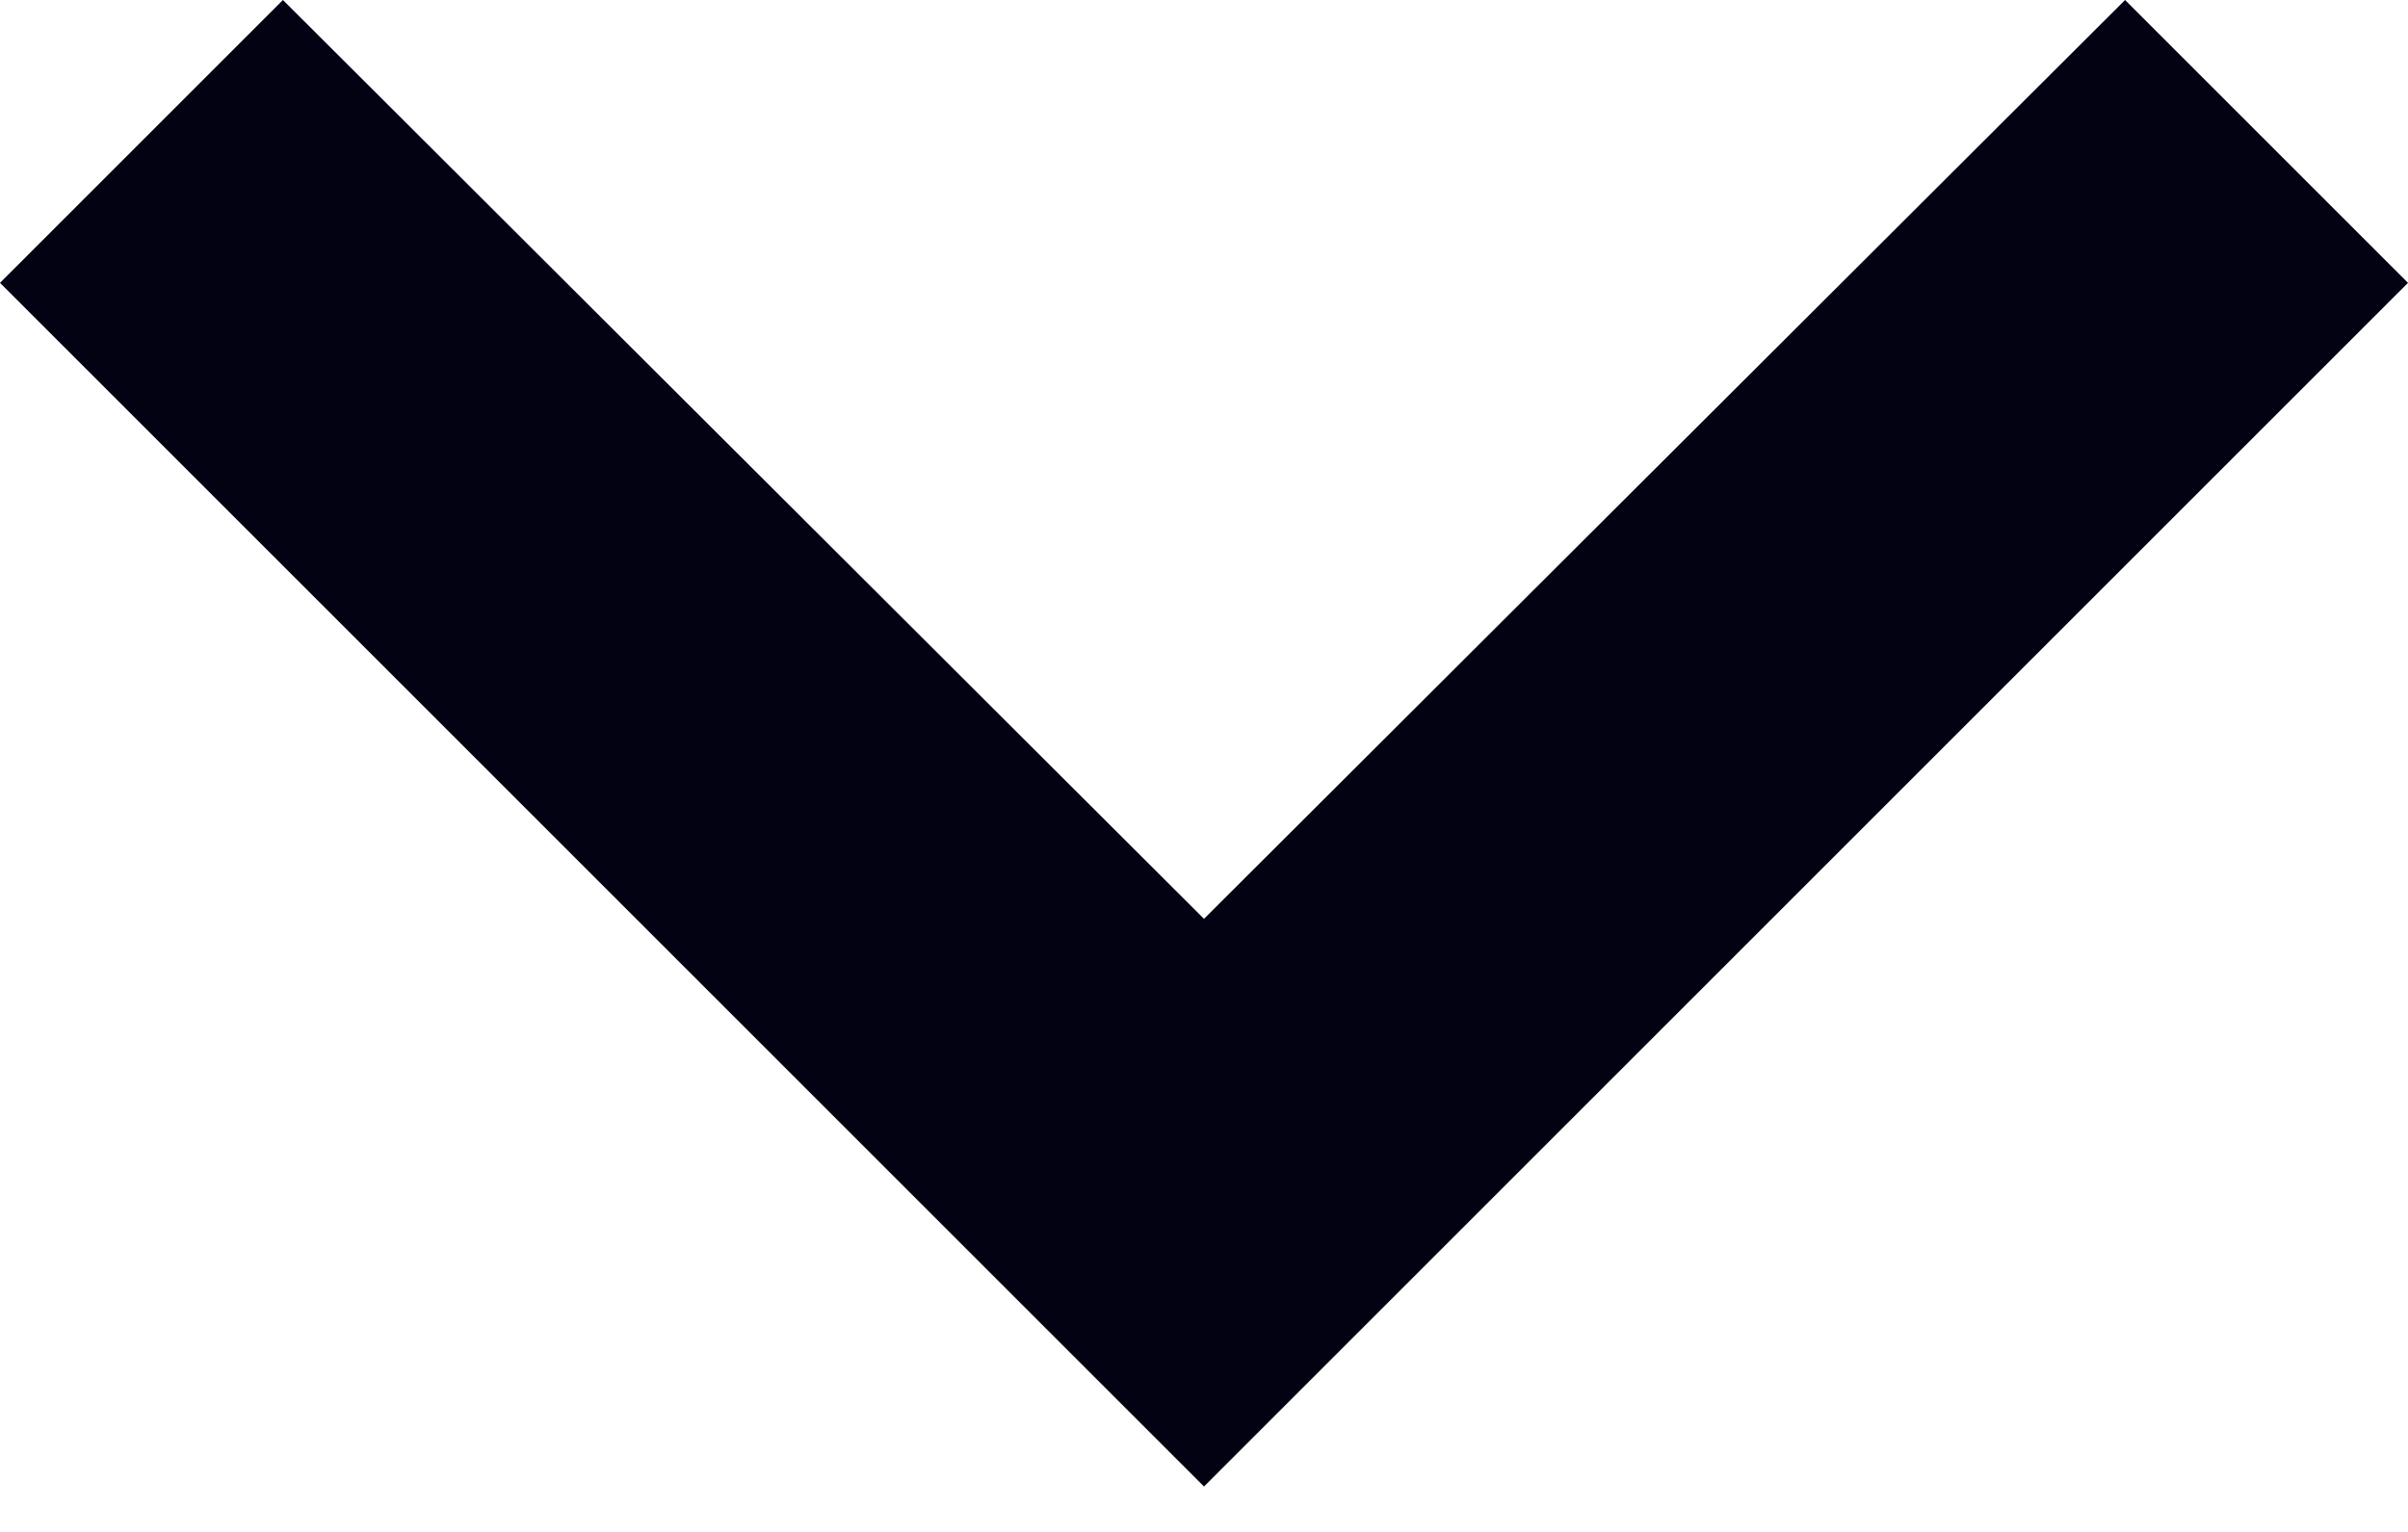
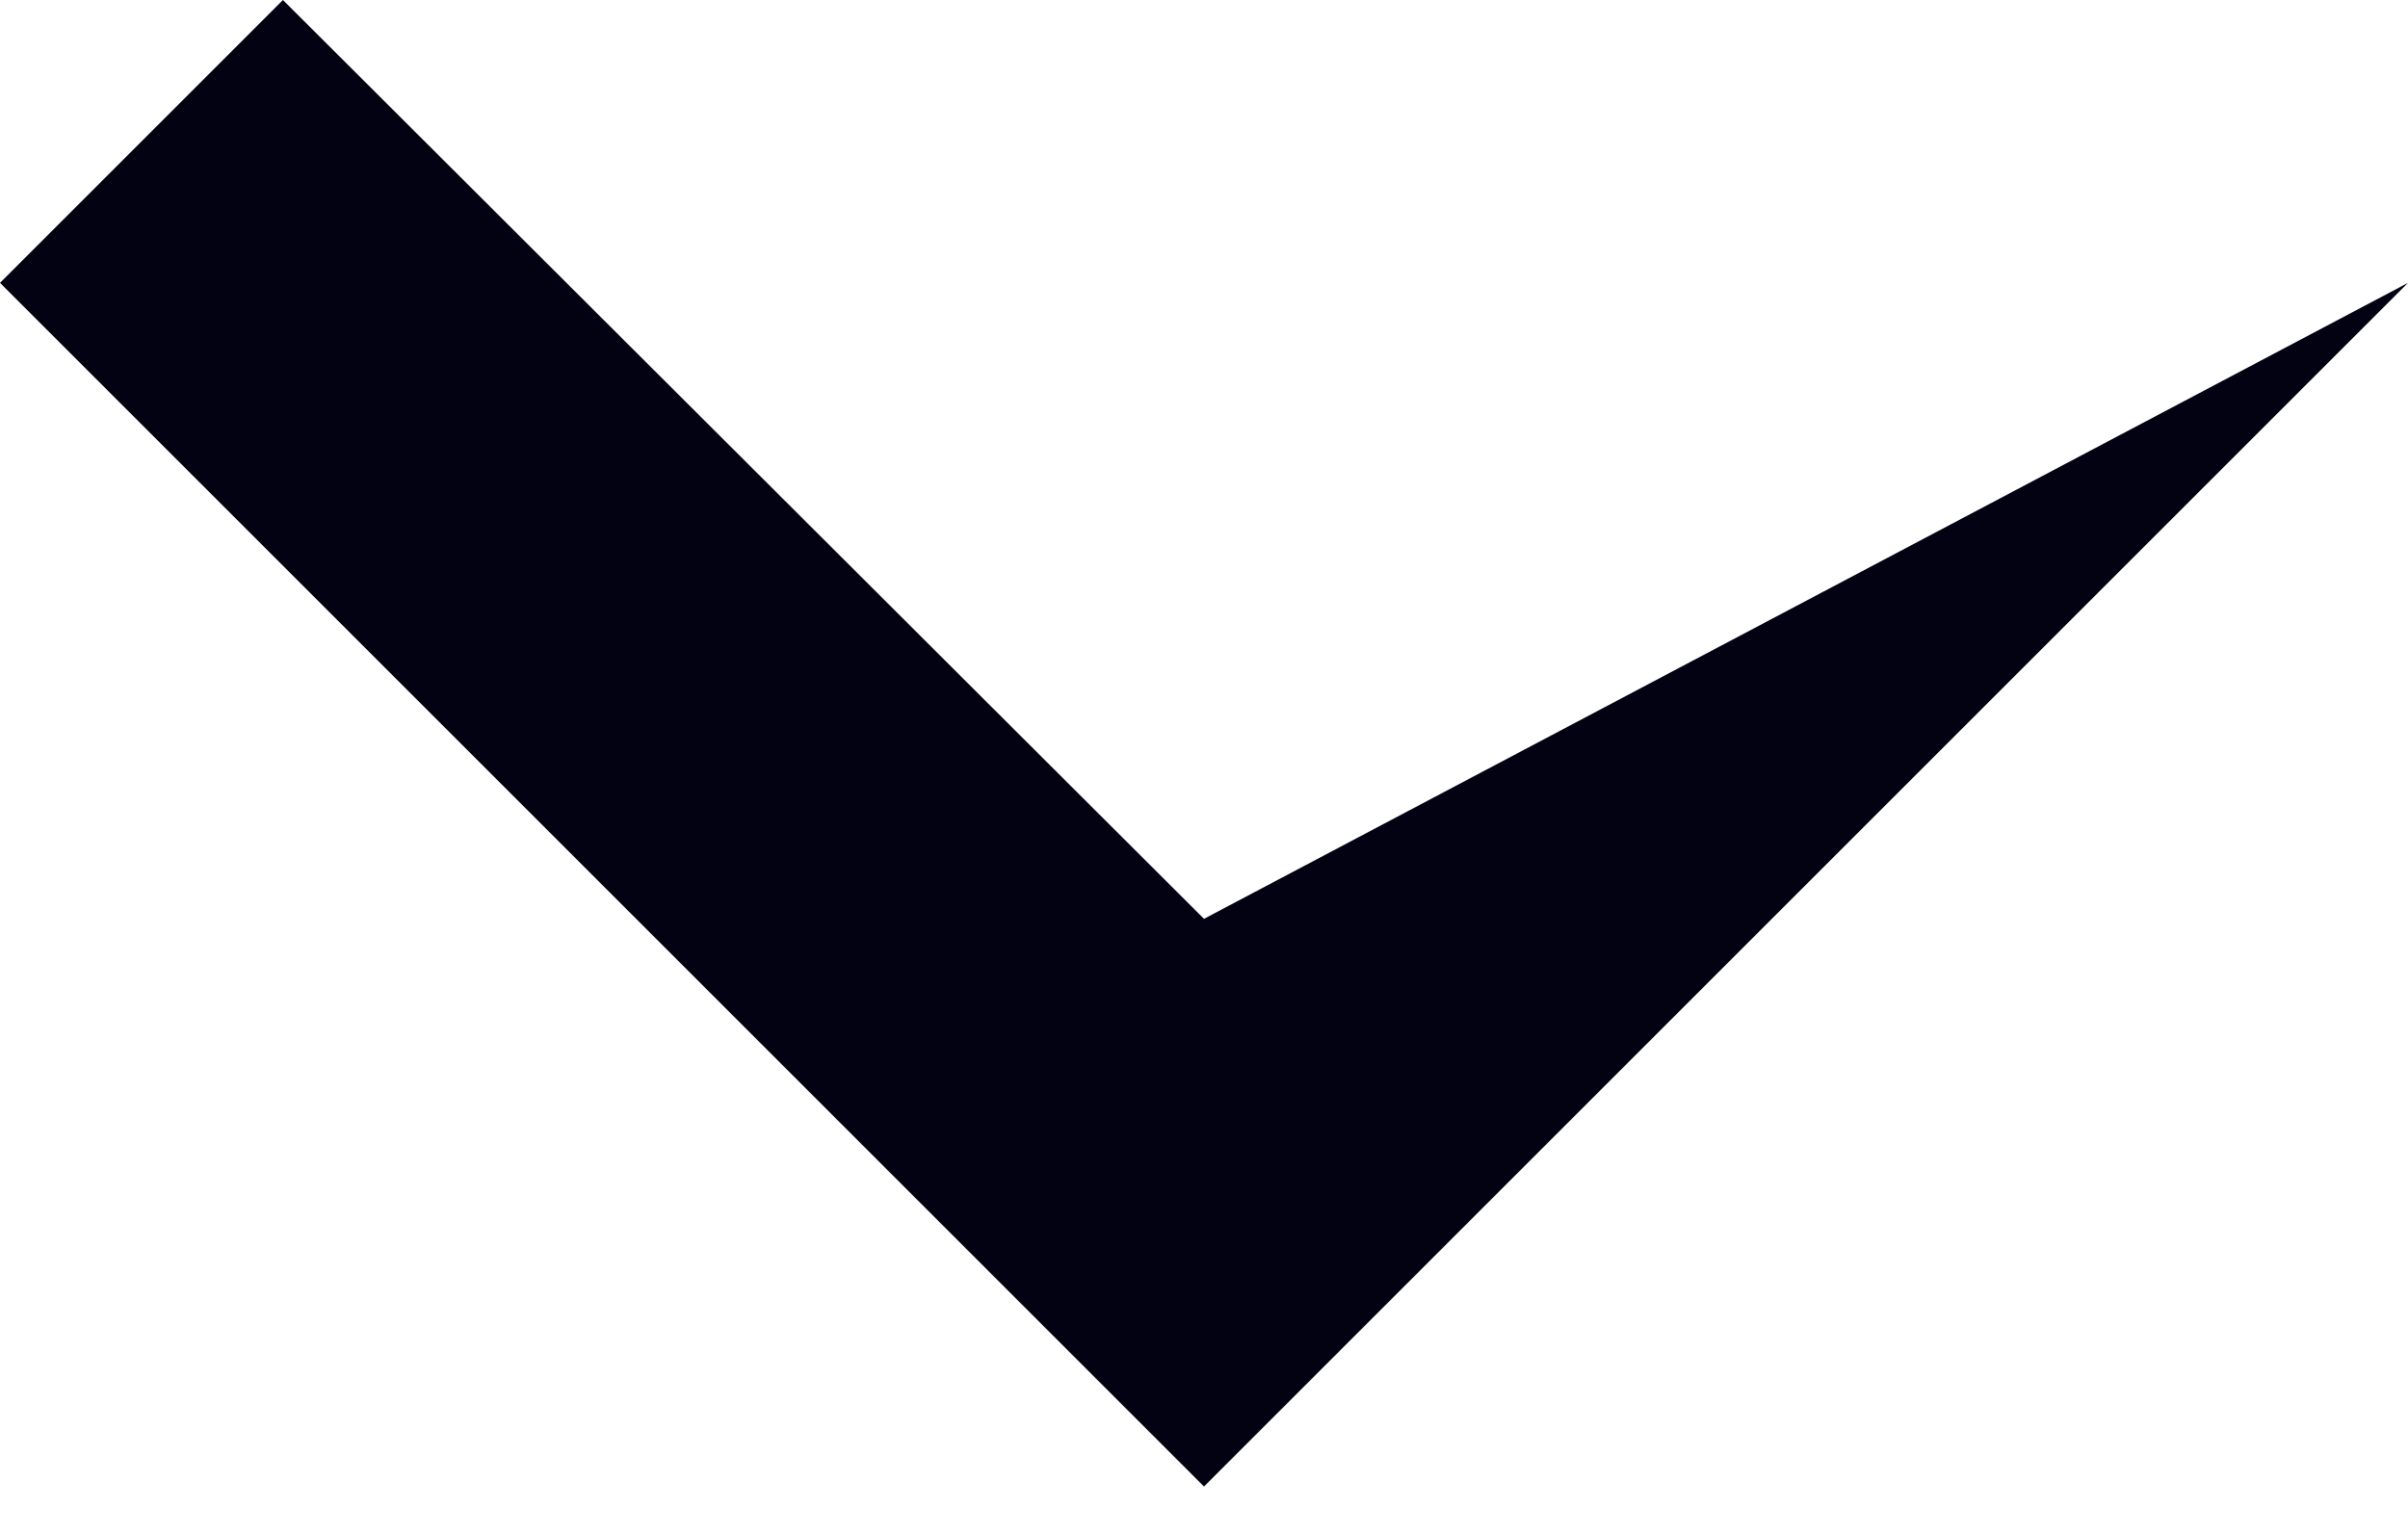
<svg xmlns="http://www.w3.org/2000/svg" fill="none" height="100%" overflow="visible" preserveAspectRatio="none" style="display: block;" viewBox="0 0 22 14" width="100%">
-   <path d="M2.585 0L11 8.397L19.415 0L22 2.585L11 13.585L0 2.585L2.585 0Z" fill="#030213" id="Vector" />
+   <path d="M2.585 0L11 8.397L22 2.585L11 13.585L0 2.585L2.585 0Z" fill="#030213" id="Vector" />
</svg>